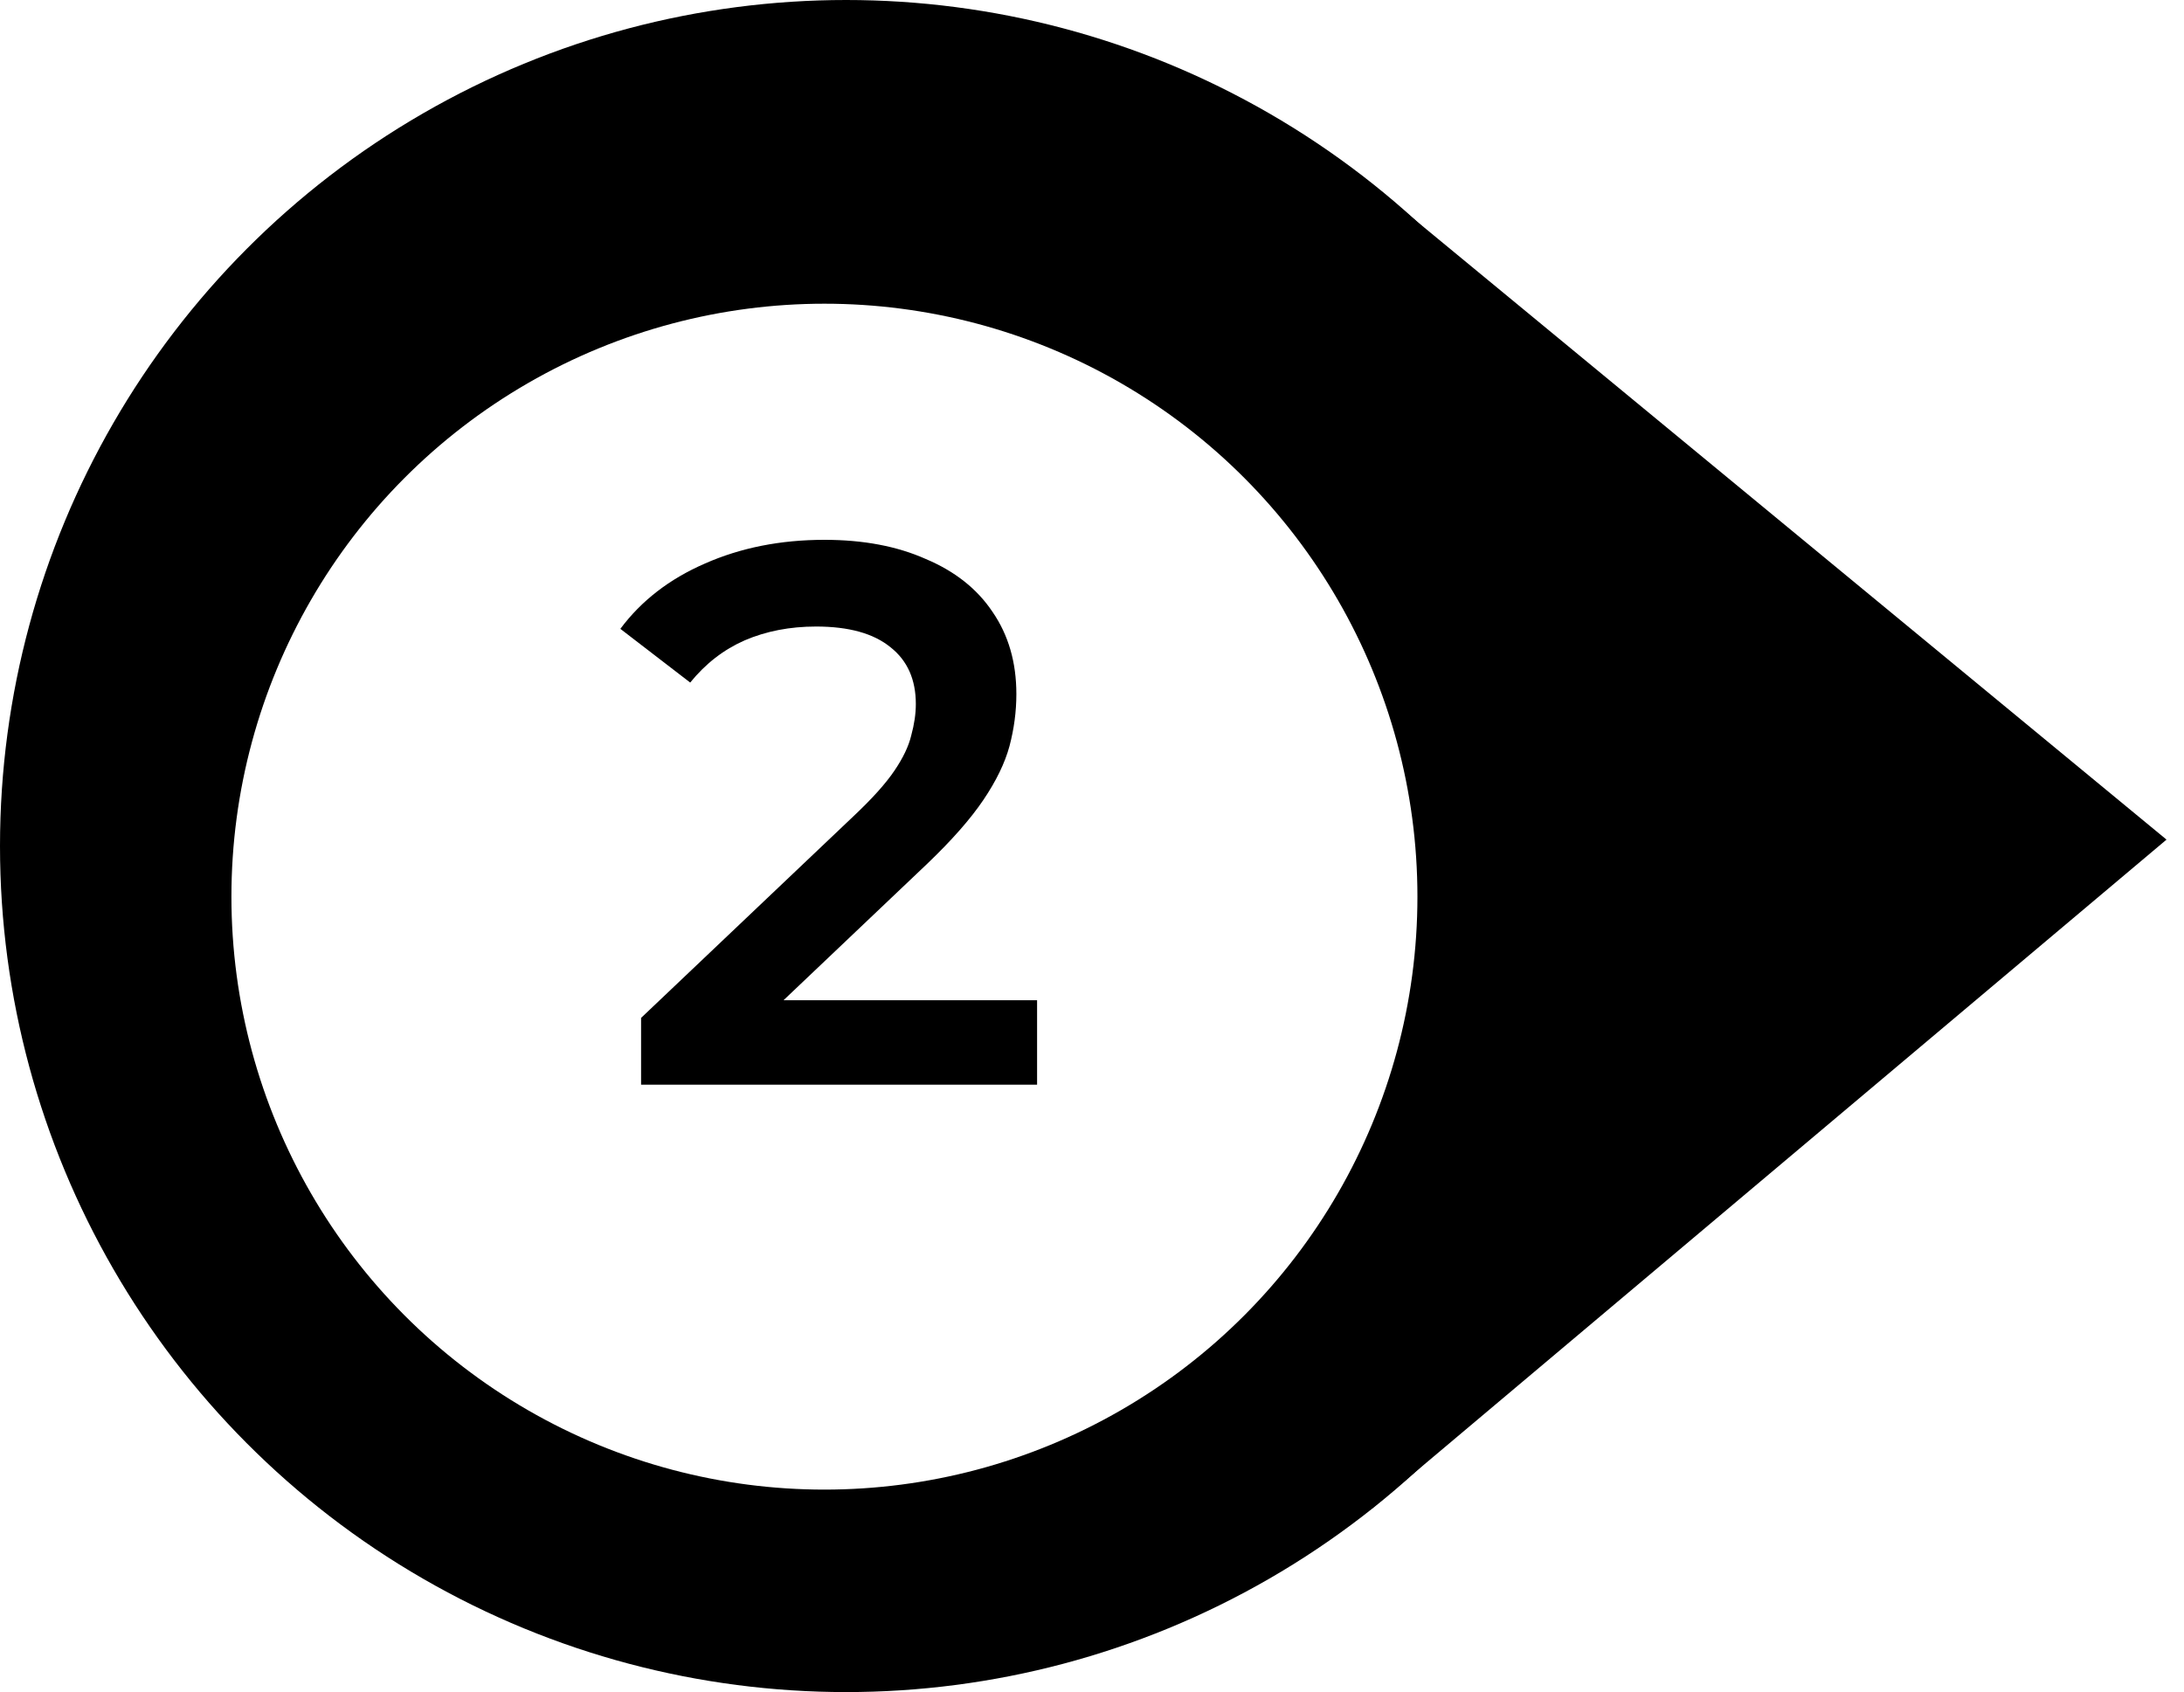
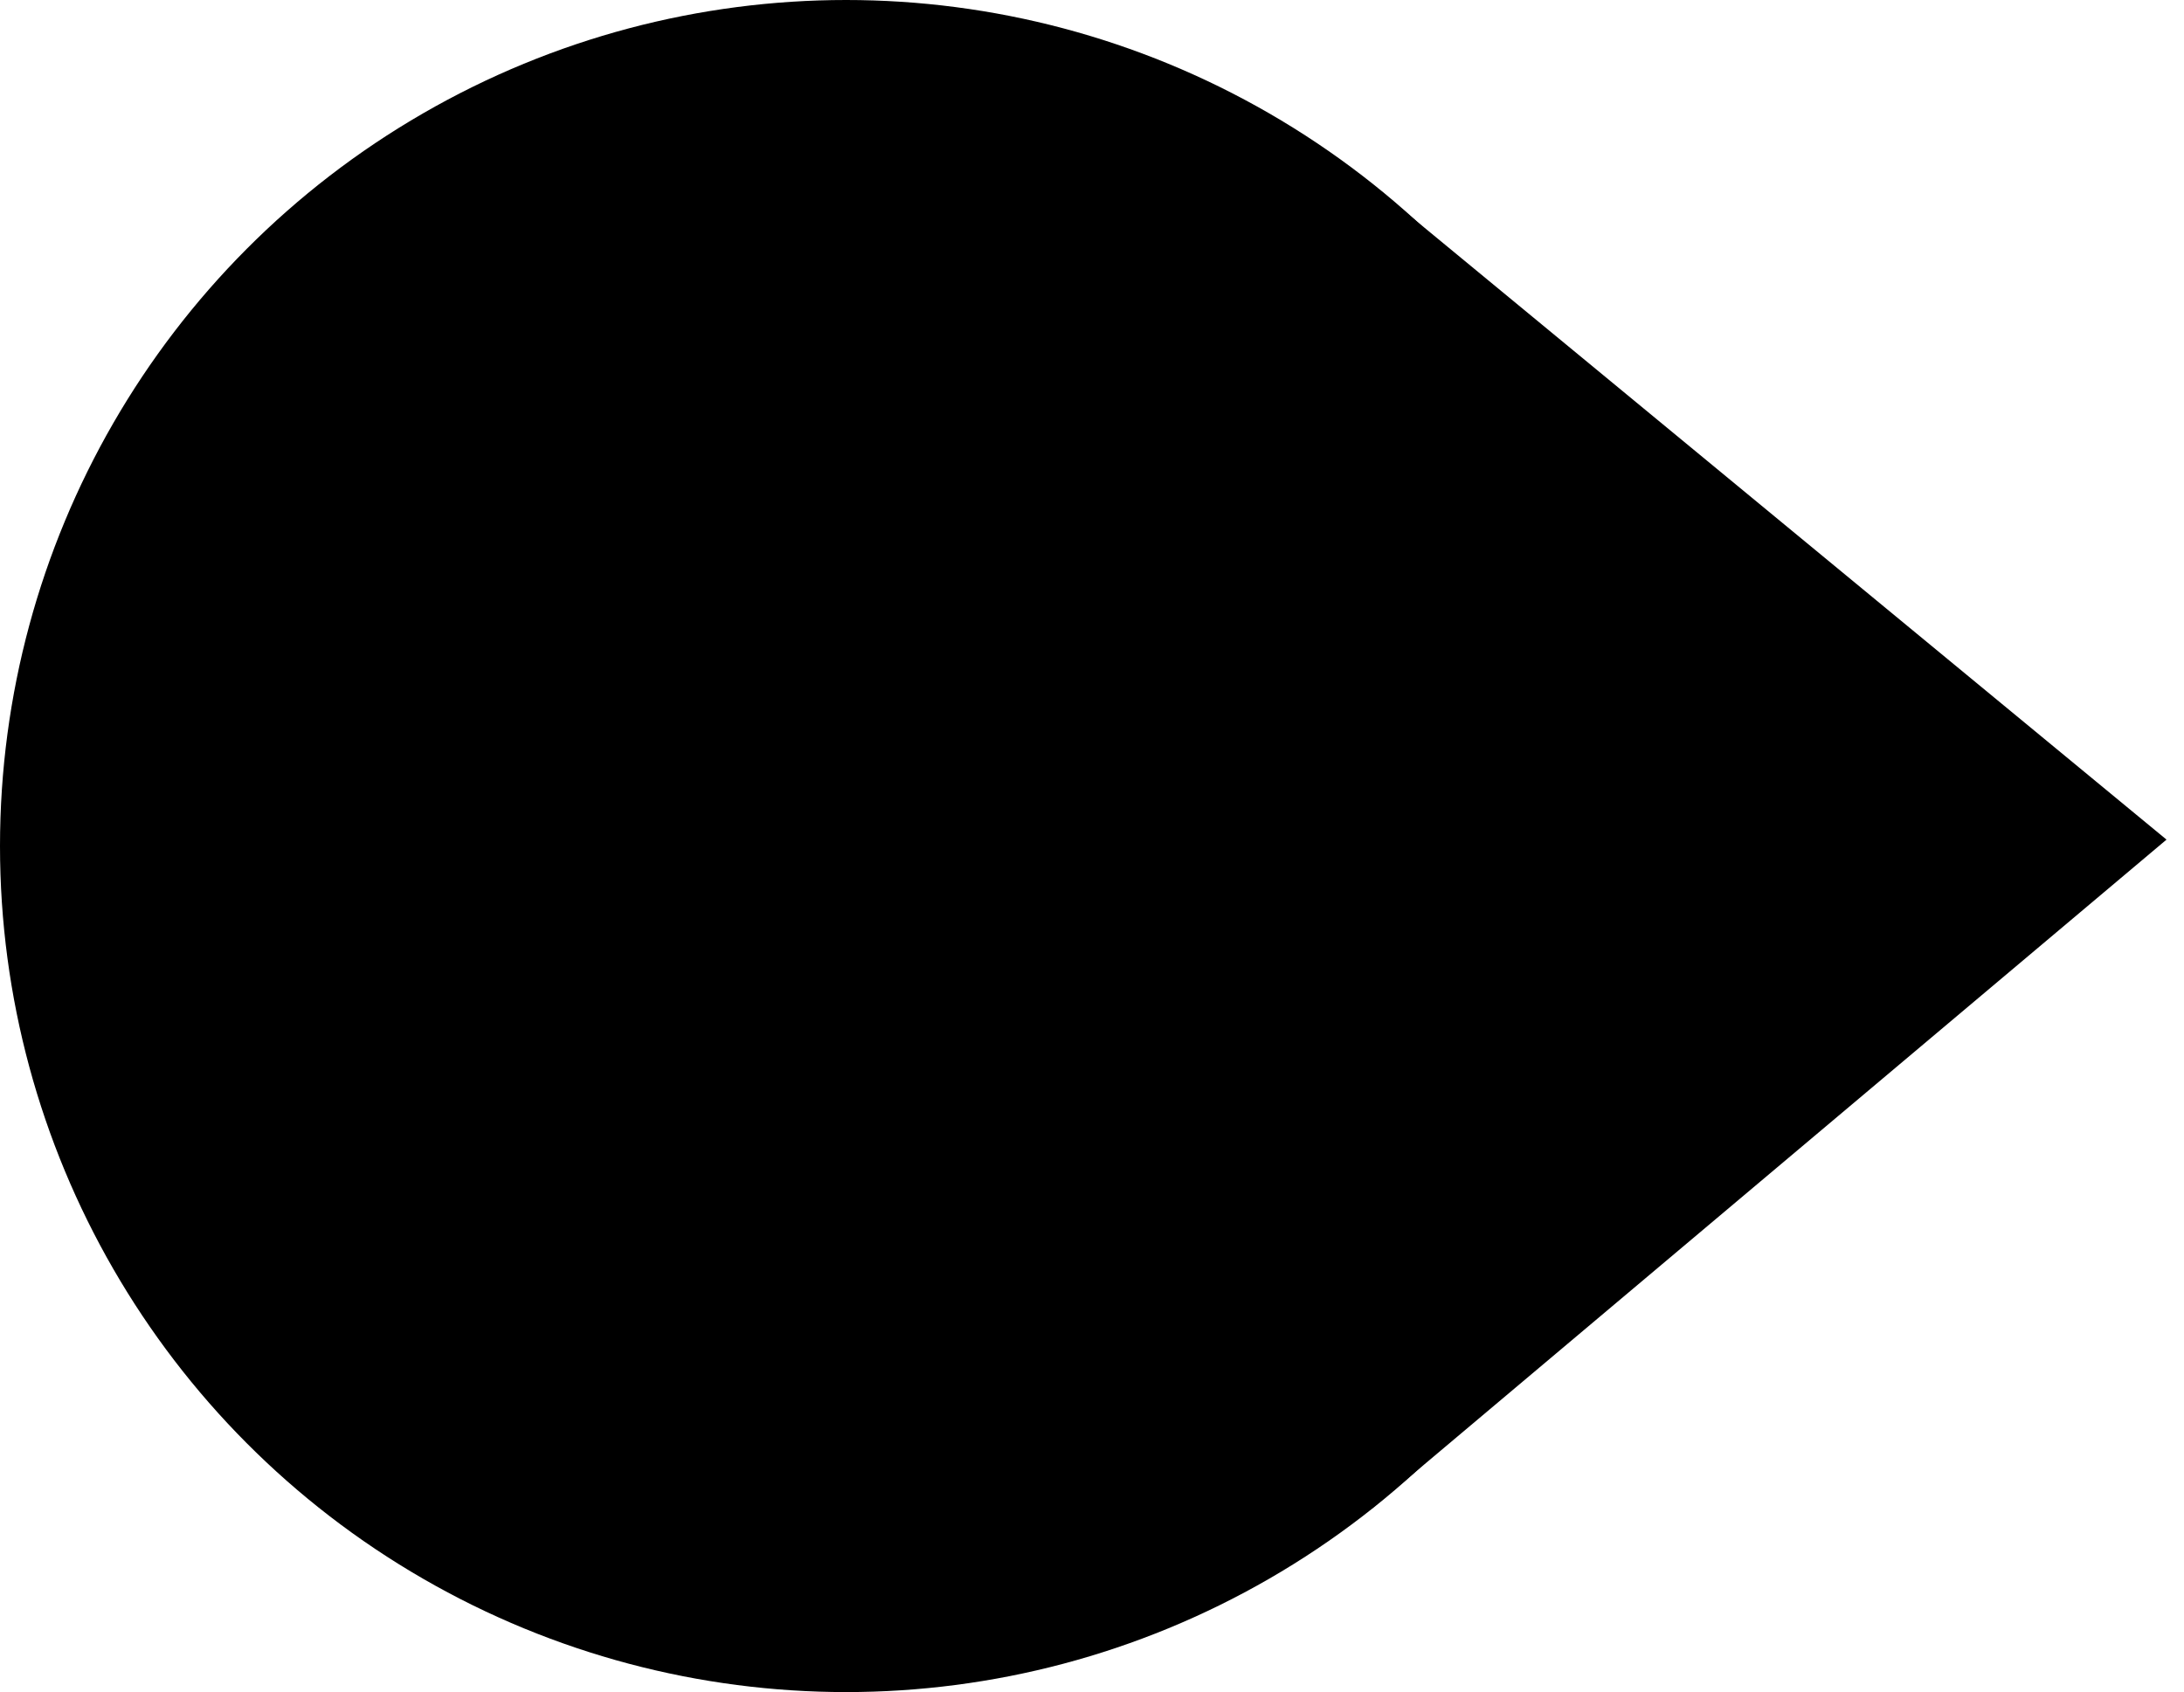
<svg xmlns="http://www.w3.org/2000/svg" width="151" height="117" viewBox="0 0 151 117" fill="none">
  <circle cx="58.5" cy="58.5" r="58.5" fill="#A8A793" style="fill:#A8A793;fill:color(display-p3 0.659 0.655 0.577);fill-opacity:1;" />
  <path d="M149.791 58.056L94.883 104.283L94.416 12.388L149.791 58.056Z" fill="#A8A793" style="fill:#A8A793;fill:color(display-p3 0.659 0.655 0.577);fill-opacity:1;" />
  <g filter="url(#filter0_d_104_26)">
-     <circle cx="58" cy="58" r="41" fill="white" style="fill:white;fill:white;fill-opacity:1;" />
-   </g>
-   <path d="M44.324 75V70.384L59.075 56.376C60.313 55.208 61.233 54.182 61.834 53.298C62.435 52.414 62.824 51.6 63.001 50.857C63.214 50.079 63.32 49.354 63.32 48.682C63.32 46.984 62.736 45.675 61.569 44.755C60.401 43.8 58.686 43.322 56.422 43.322C54.617 43.322 52.973 43.641 51.487 44.278C50.037 44.914 48.781 45.887 47.72 47.196L42.891 43.482C44.341 41.536 46.287 40.033 48.728 38.971C51.204 37.875 53.963 37.327 57.005 37.327C59.694 37.327 62.028 37.769 64.009 38.653C66.026 39.502 67.564 40.722 68.626 42.314C69.722 43.906 70.271 45.799 70.271 47.992C70.271 49.195 70.111 50.397 69.793 51.6C69.475 52.767 68.873 54.005 67.989 55.314C67.105 56.623 65.814 58.091 64.115 59.718L51.434 71.763L50.001 69.163H71.703V75H44.324Z" fill="#A8A793" style="fill:#A8A793;fill:color(display-p3 0.659 0.655 0.577);fill-opacity:1;" />
+     </g>
+   <path d="M44.324 75V70.384L59.075 56.376C60.313 55.208 61.233 54.182 61.834 53.298C62.435 52.414 62.824 51.6 63.001 50.857C63.214 50.079 63.32 49.354 63.32 48.682C63.32 46.984 62.736 45.675 61.569 44.755C60.401 43.8 58.686 43.322 56.422 43.322C54.617 43.322 52.973 43.641 51.487 44.278C50.037 44.914 48.781 45.887 47.72 47.196L42.891 43.482C44.341 41.536 46.287 40.033 48.728 38.971C51.204 37.875 53.963 37.327 57.005 37.327C59.694 37.327 62.028 37.769 64.009 38.653C66.026 39.502 67.564 40.722 68.626 42.314C69.722 43.906 70.271 45.799 70.271 47.992C70.271 49.195 70.111 50.397 69.793 51.6C69.475 52.767 68.873 54.005 67.989 55.314L51.434 71.763L50.001 69.163H71.703V75H44.324Z" fill="#A8A793" style="fill:#A8A793;fill:color(display-p3 0.659 0.655 0.577);fill-opacity:1;" />
  <defs>
    <filter id="filter0_d_104_26" x="12" y="17" width="90" height="90" filterUnits="userSpaceOnUse" color-interpolation-filters="sRGB">
      <feFlood flood-opacity="0" result="BackgroundImageFix" />
      <feColorMatrix in="SourceAlpha" type="matrix" values="0 0 0 0 0 0 0 0 0 0 0 0 0 0 0 0 0 0 127 0" result="hardAlpha" />
      <feOffset dx="-1" dy="4" />
      <feGaussianBlur stdDeviation="2" />
      <feComposite in2="hardAlpha" operator="out" />
      <feColorMatrix type="matrix" values="0 0 0 0 0 0 0 0 0 0 0 0 0 0 0 0 0 0 0.25 0" />
      <feBlend mode="normal" in2="BackgroundImageFix" result="effect1_dropShadow_104_26" />
      <feBlend mode="normal" in="SourceGraphic" in2="effect1_dropShadow_104_26" result="shape" />
    </filter>
  </defs>
</svg>